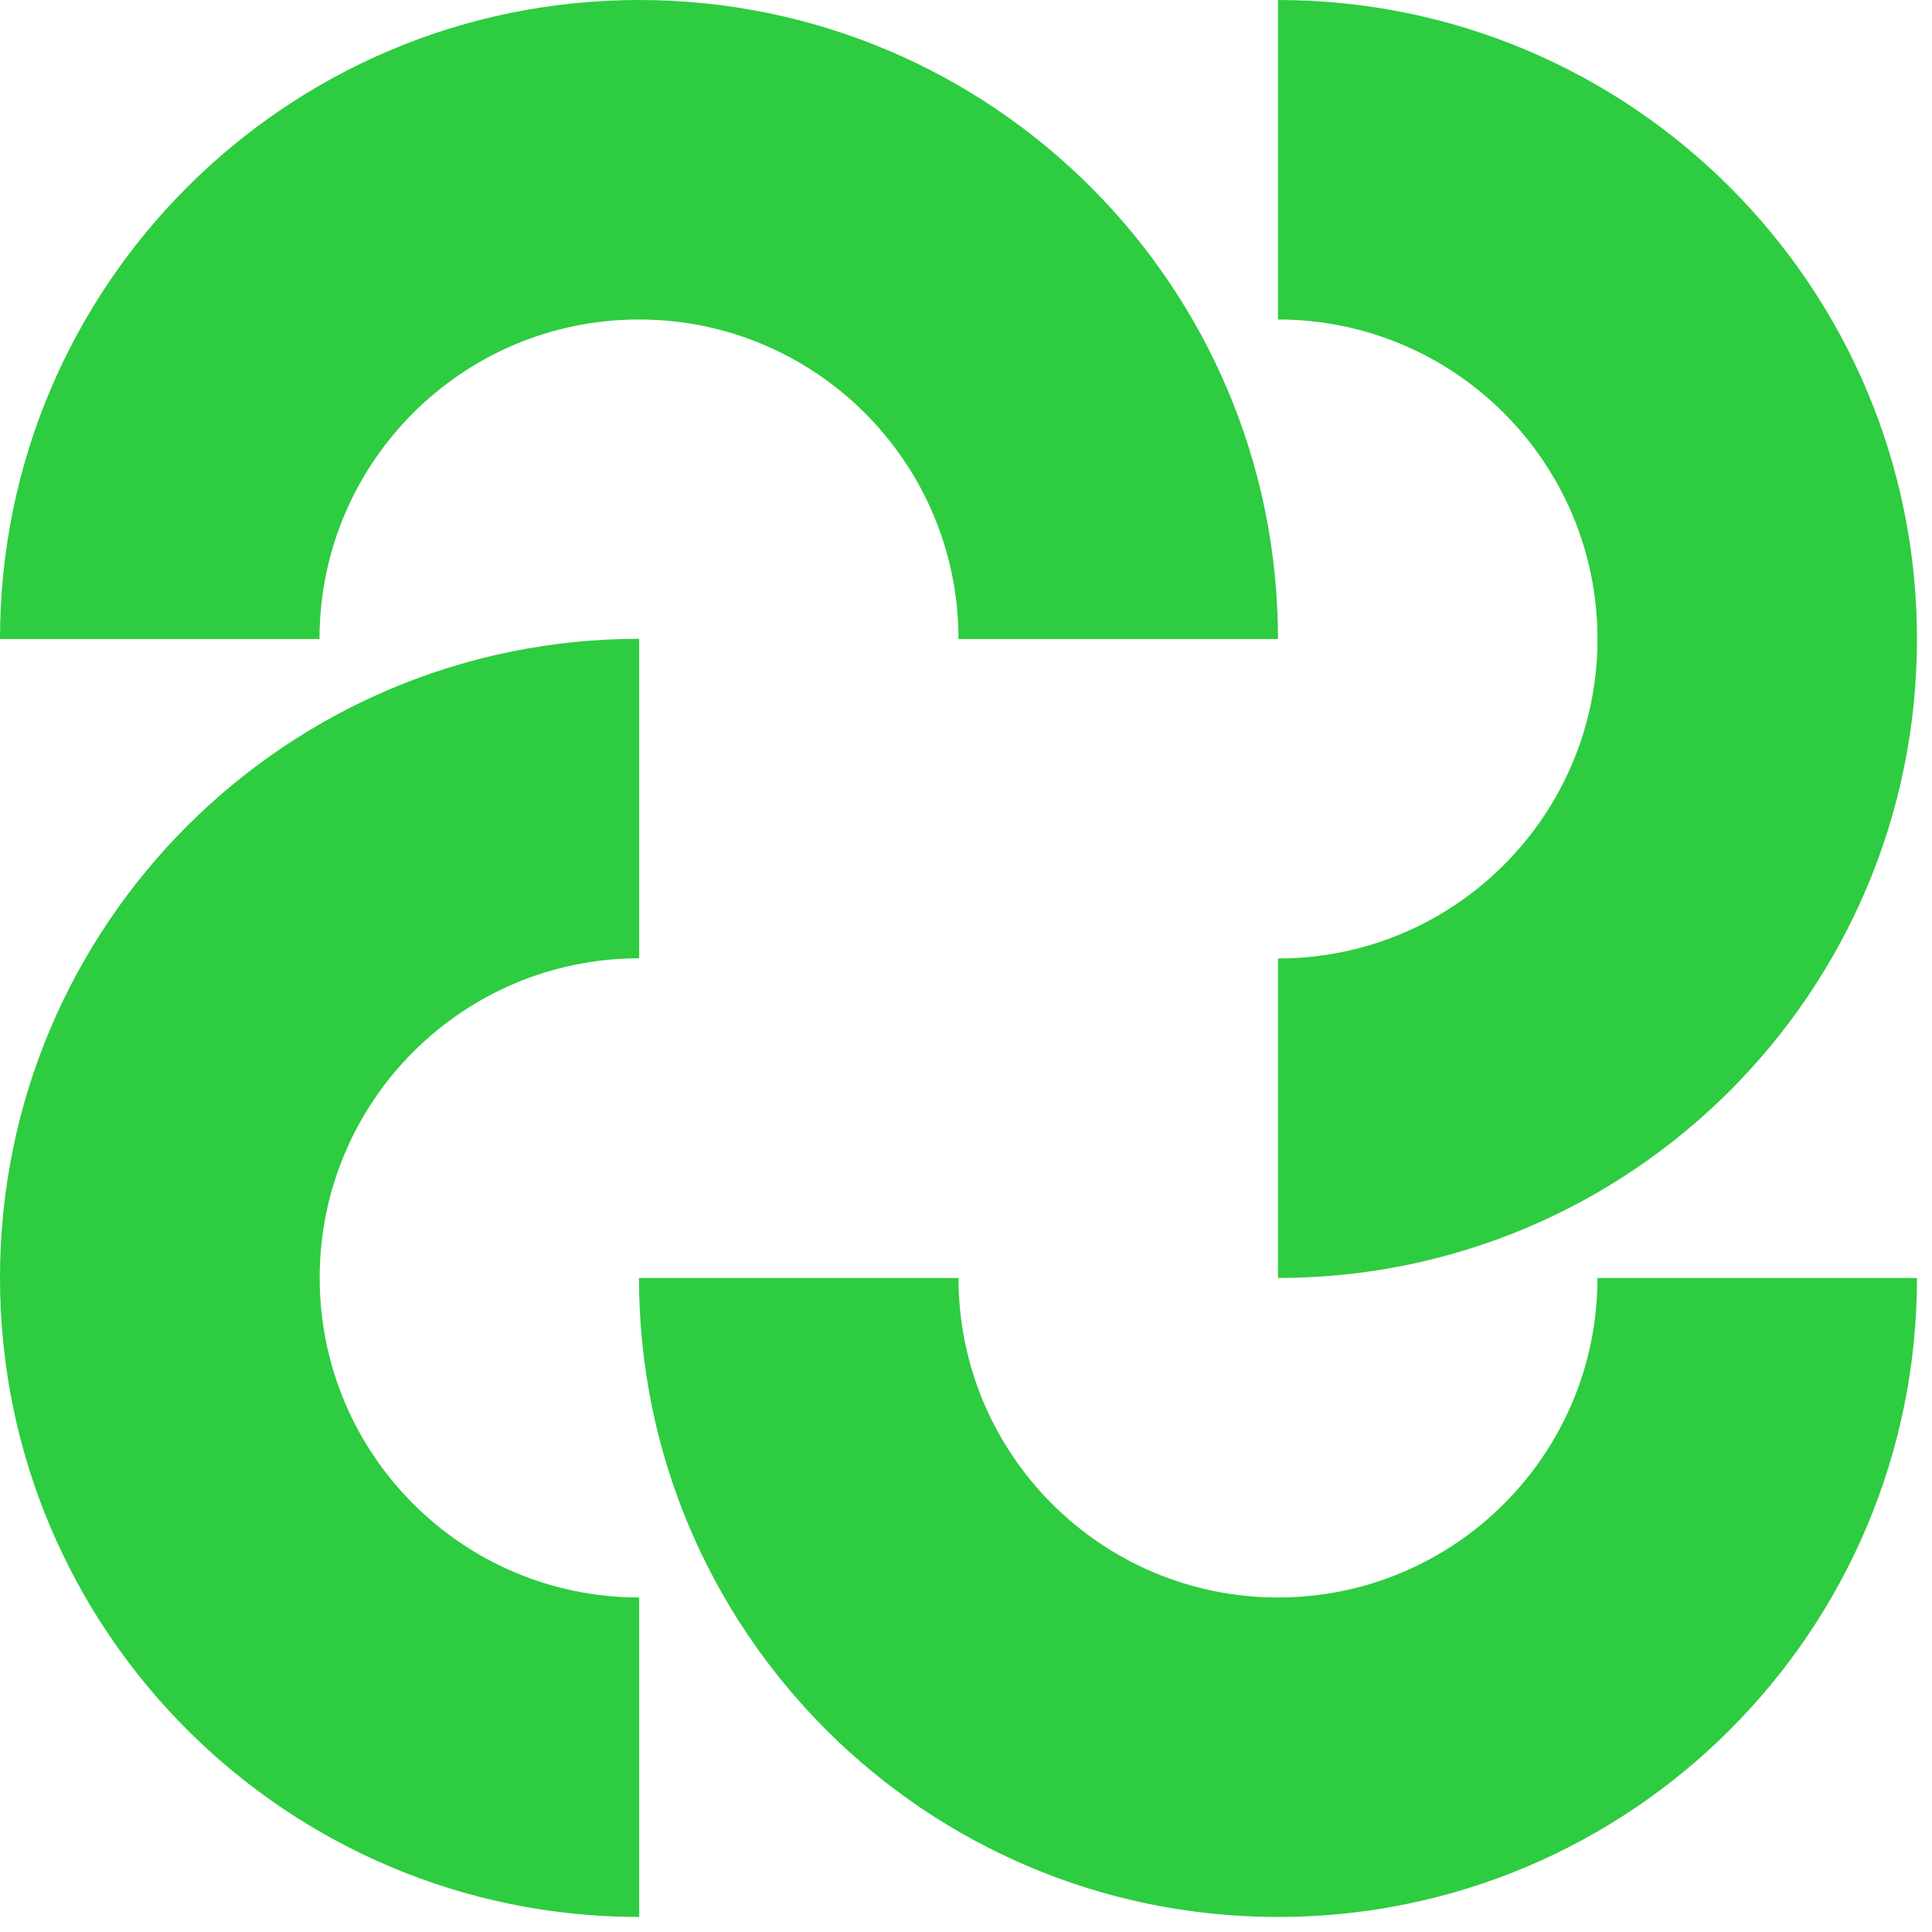
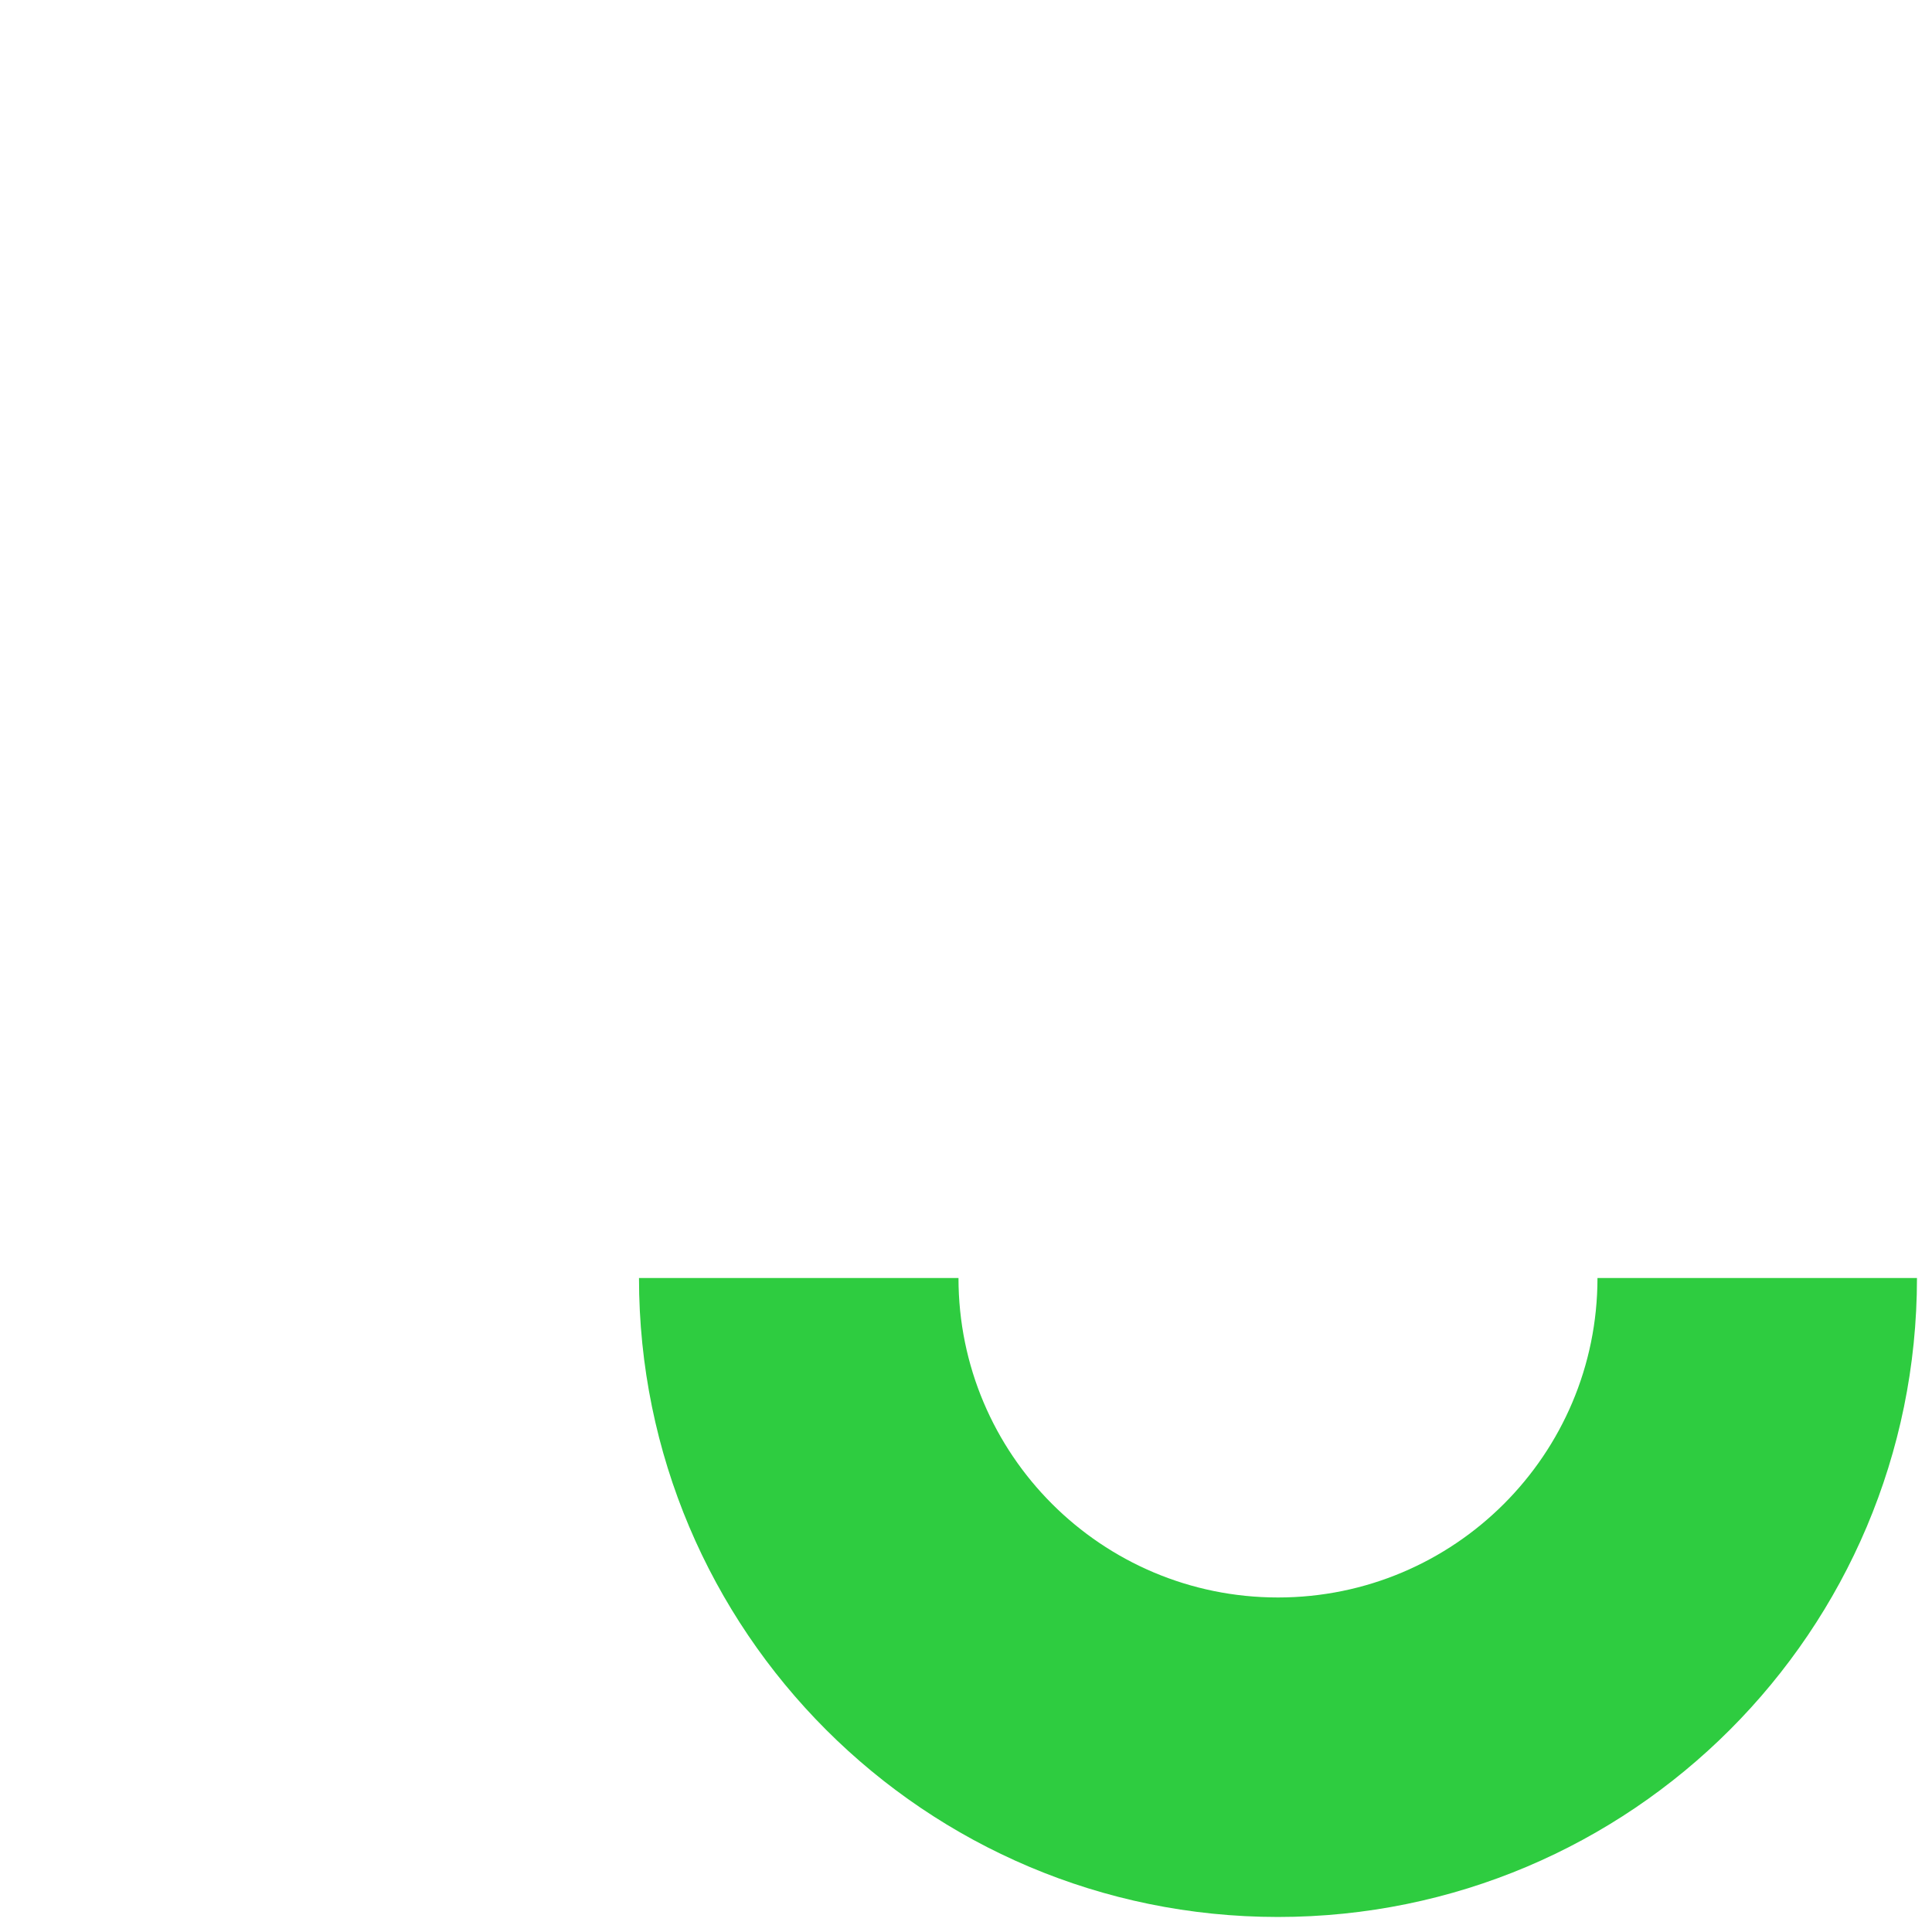
<svg xmlns="http://www.w3.org/2000/svg" width="108" height="108" viewBox="0 0 108 108" fill="none">
  <g clip-path="url(#clip0_60_4619)">
    <path d="M71.44 89.3C61.58 89.3 53.58 81.31 53.58 71.44H35.72C35.72 91.17 51.71 107.16 71.44 107.16C91.17 107.16 107.16 91.17 107.16 71.44H89.3C89.3 81.31 81.3 89.3 71.44 89.3Z" fill="#2ECC40" />
-     <path d="M17.87 71.43C17.87 81.3 25.86 89.3 35.73 89.3V107.16C16 107.16 0 91.17 0 71.43C0 51.69 16 35.71 35.73 35.71V53.57C25.86 53.57 17.87 61.57 17.87 71.43Z" fill="#2ECC40" />
-     <path d="M35.72 17.86C45.58 17.86 53.58 25.85 53.58 35.72H71.44C71.44 15.99 55.45 0 35.72 0C16 0 0 15.99 0 35.72H17.86C17.86 25.85 25.86 17.86 35.72 17.86Z" fill="#2ECC40" />
-     <path d="M89.3 35.72C89.3 45.58 81.31 53.58 71.44 53.58V71.44C91.17 71.44 107.16 55.45 107.16 35.72C107.16 15.99 91.17 0 71.44 0V17.86C81.31 17.86 89.3 25.86 89.3 35.72Z" fill="#2ECC40" />
  </g>
  <defs>
    <clipPath id="clip0_60_4619">
      <rect width="107.16" height="107.16" fill="white" />
    </clipPath>
  </defs>
</svg>